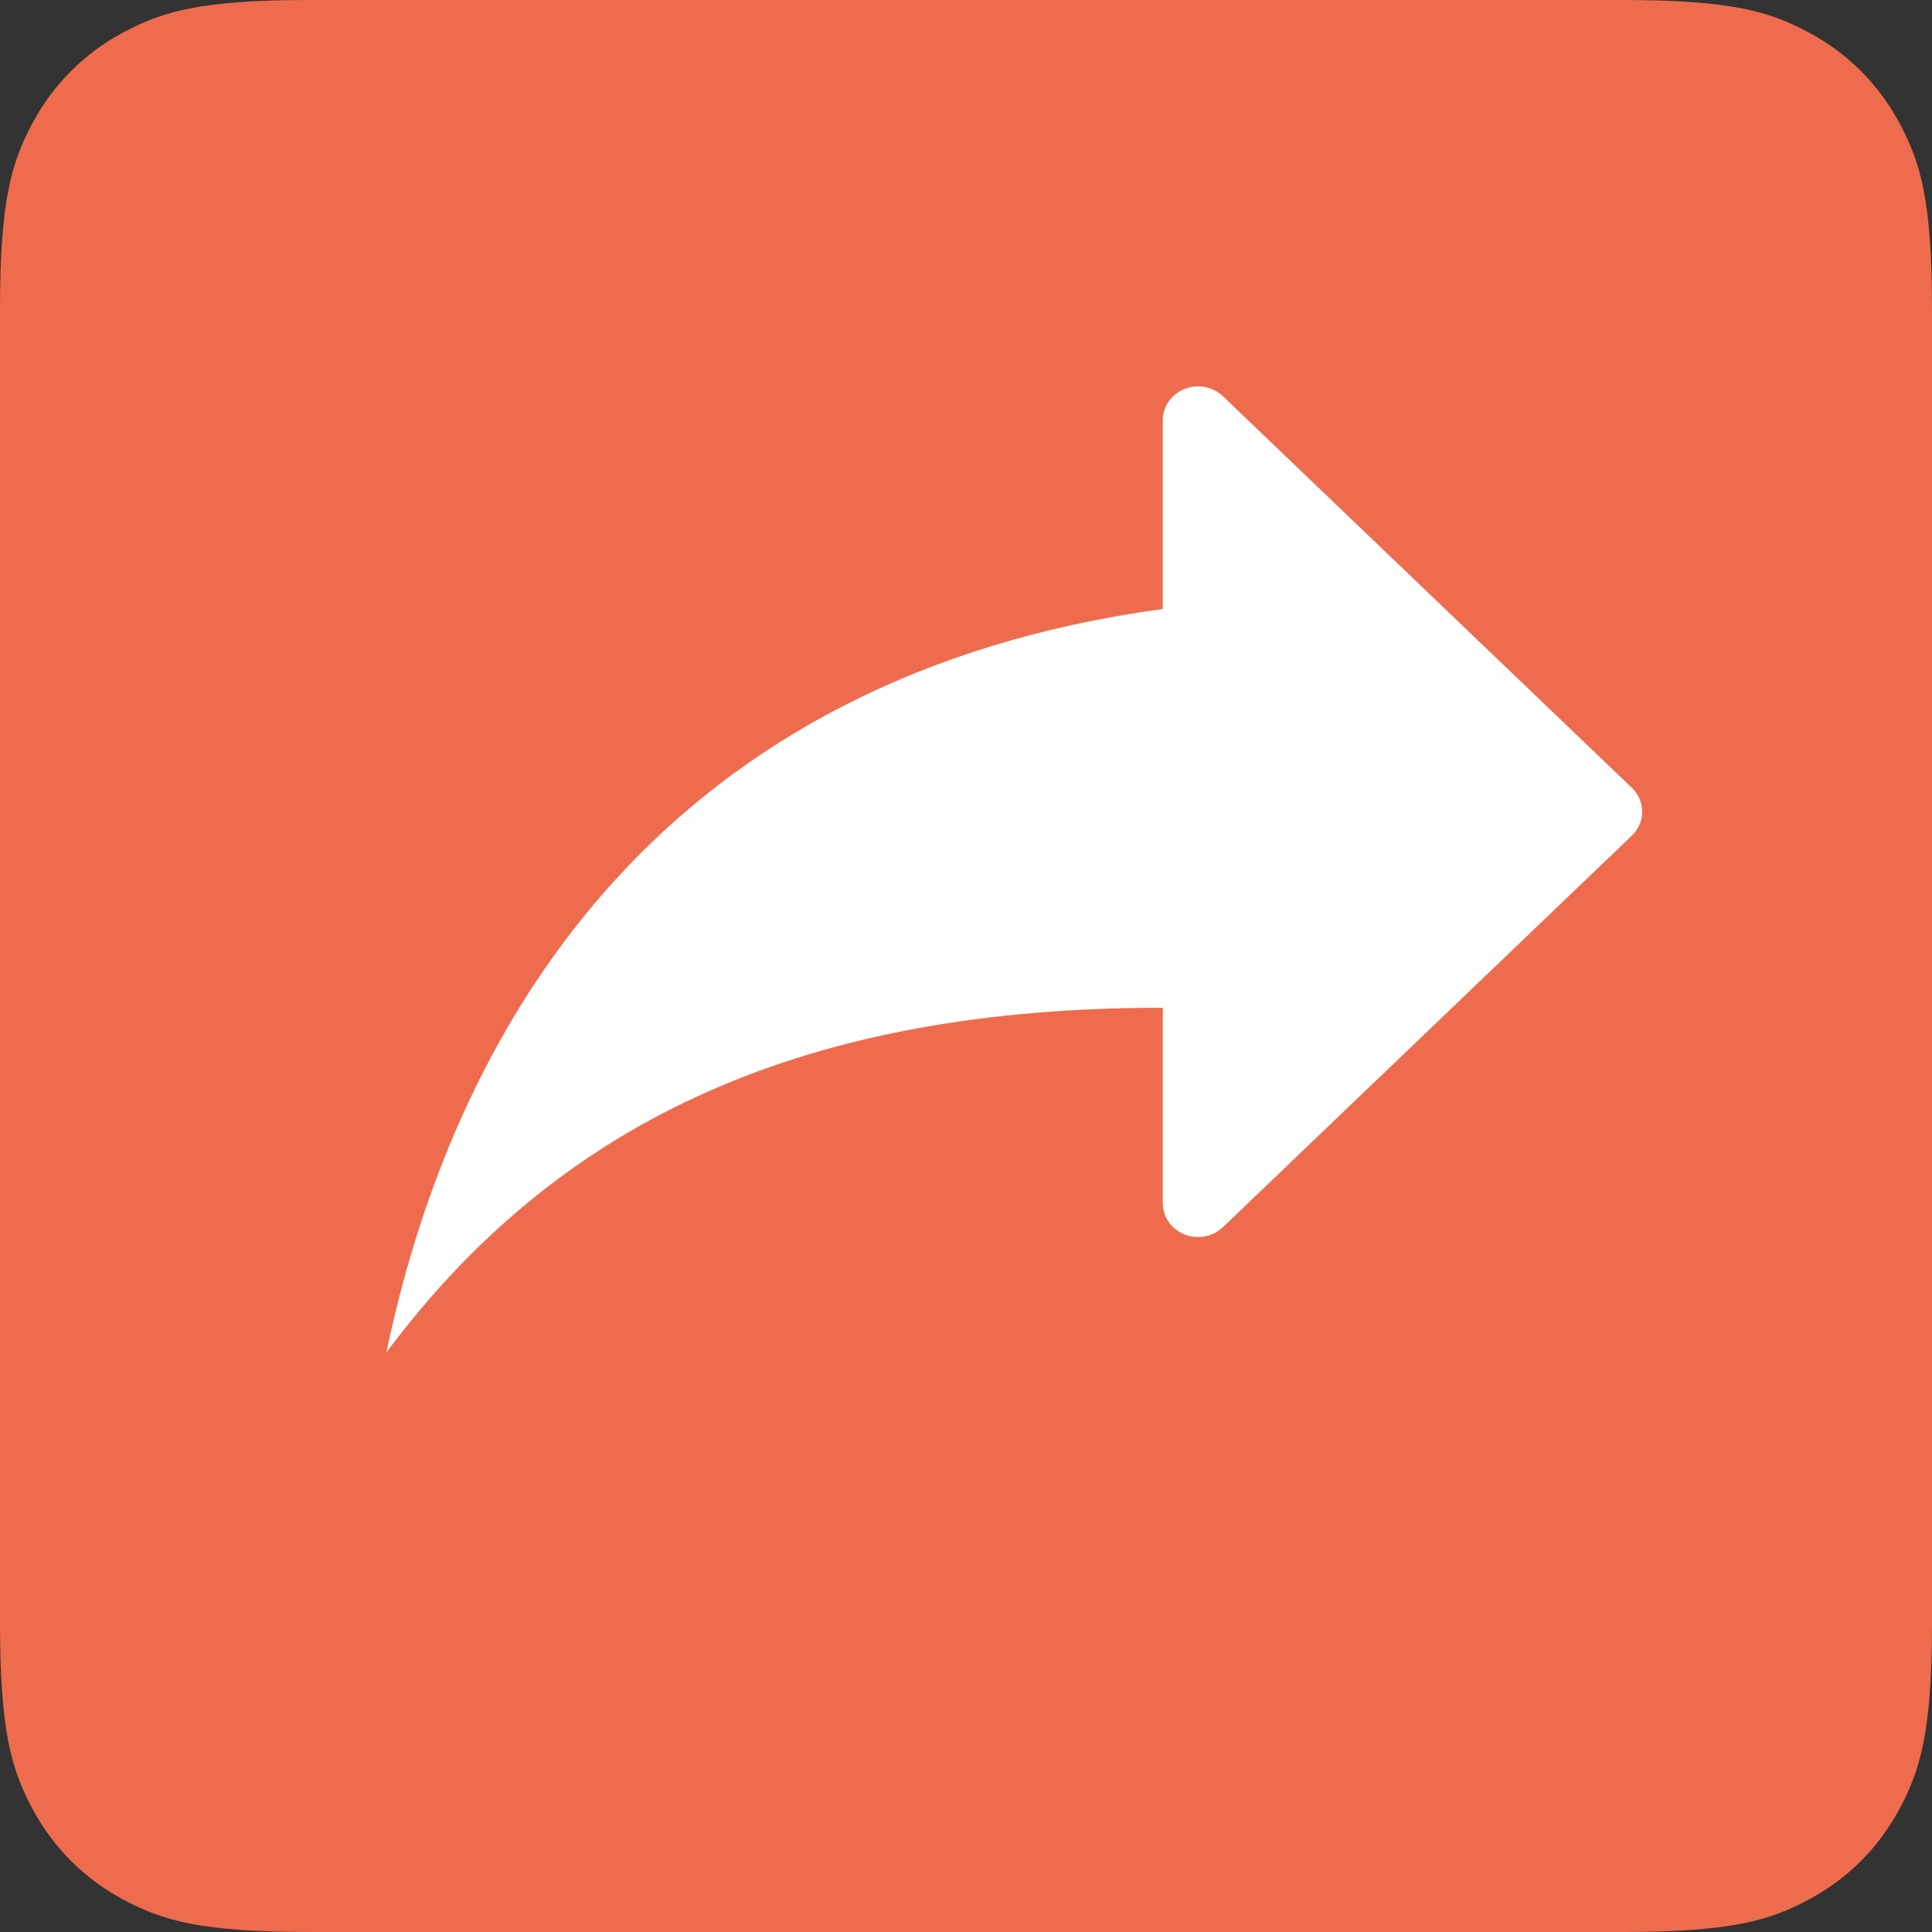
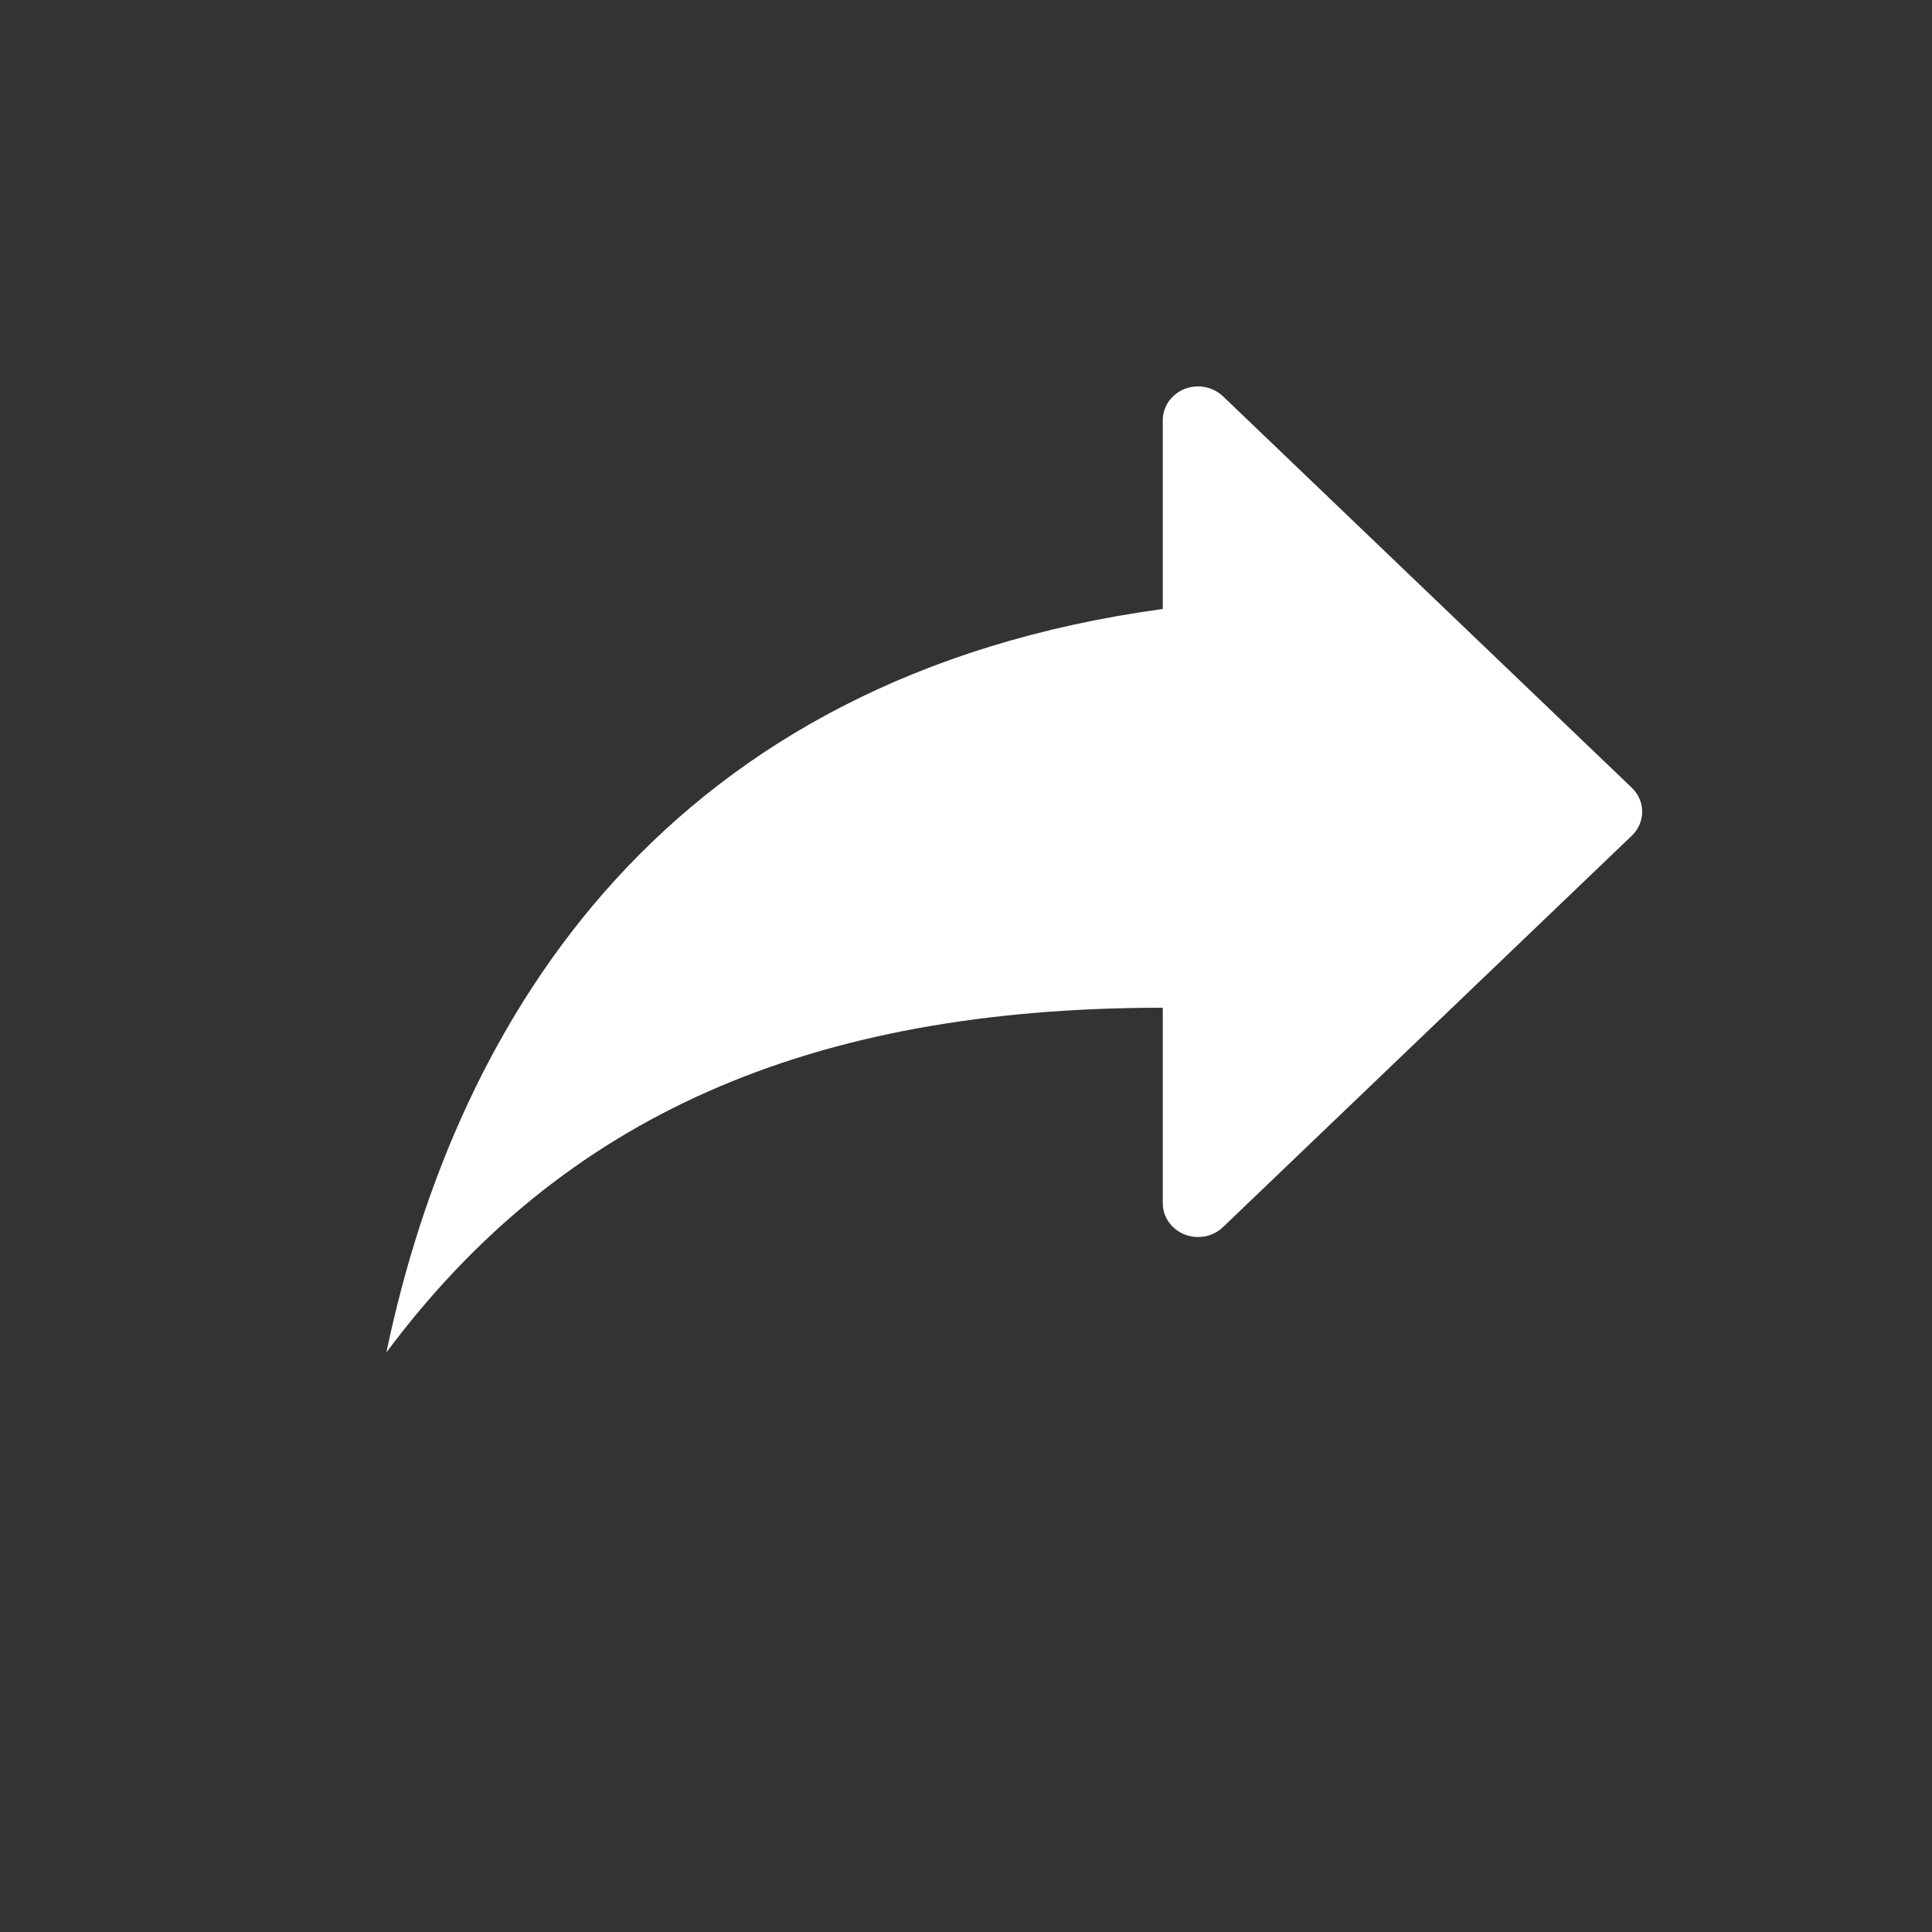
<svg xmlns="http://www.w3.org/2000/svg" width="40" height="40" viewBox="0 0 40 40">
  <rect x="0" y="0" width="40" height="40" fill="#333333" stroke="none" />
  <g fill="none" fill-rule="evenodd">
    <g>
      <g>
        <g>
-           <path fill="#EE6C4D" d="M6.41 0h27.18c2.23 0 3.037.232 3.852.668.815.436 1.454 1.075 1.89 1.89.436.815.668 1.623.668 3.852v27.18c0 2.23-.232 3.037-.668 3.852-.436.815-1.075 1.454-1.89 1.89-.815.436-1.623.668-3.852.668H6.41c-2.23 0-3.037-.232-3.852-.668-.815-.436-1.454-1.075-1.89-1.89C.232 36.627 0 35.82 0 33.59V6.41c0-2.23.232-3.037.668-3.852.436-.815 1.075-1.454 1.89-1.89C3.373.232 4.18 0 6.41 0z" transform="translate(-934 -429) translate(902 397) translate(32 32)" />
          <path fill="#FFF" d="M25.321 8.205l8.465 8.106c.285.273.285.716 0 .99l-8.465 8.105c-.285.274-.748.274-1.033 0-.137-.13-.214-.309-.214-.494v-4.048C16.768 20.864 11.654 23.102 8 28c1.461-6.996 5.845-13.993 16.074-15.392V8.7c0-.387.327-.7.73-.7.194 0 .38.074.517.205z" transform="translate(-934 -429) translate(902 397) translate(32 32)" />
        </g>
      </g>
    </g>
  </g>
</svg>